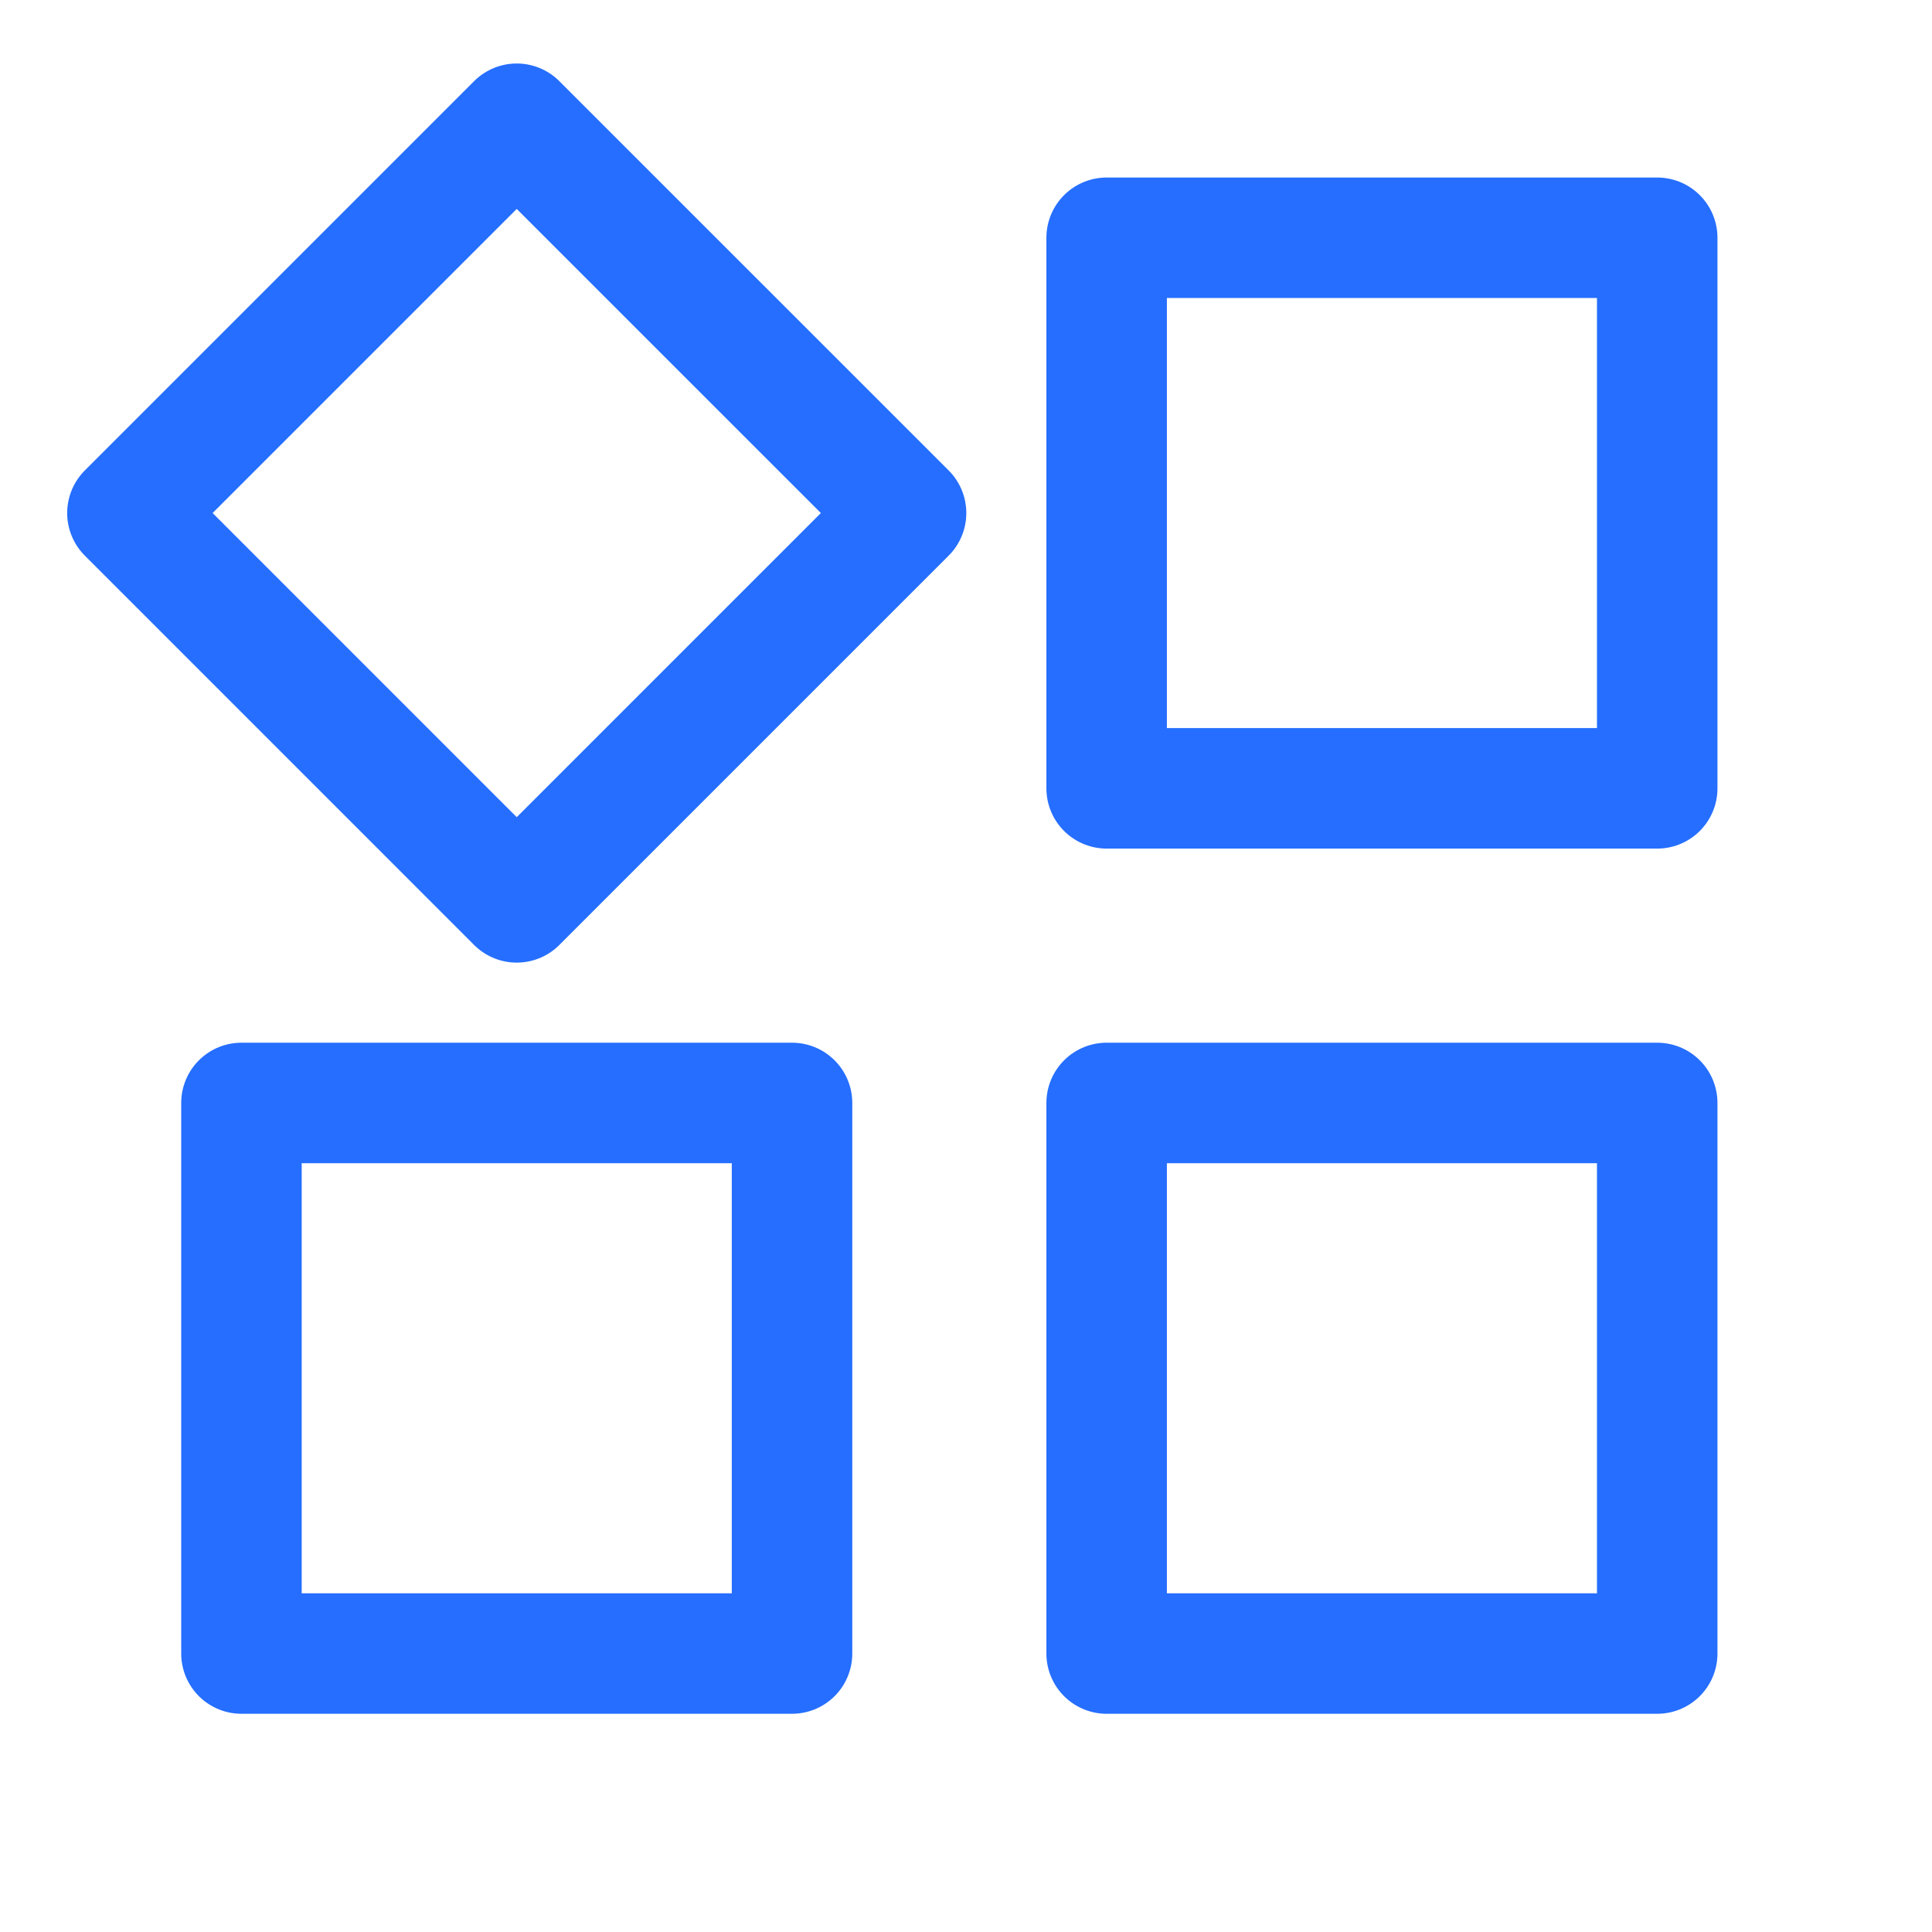
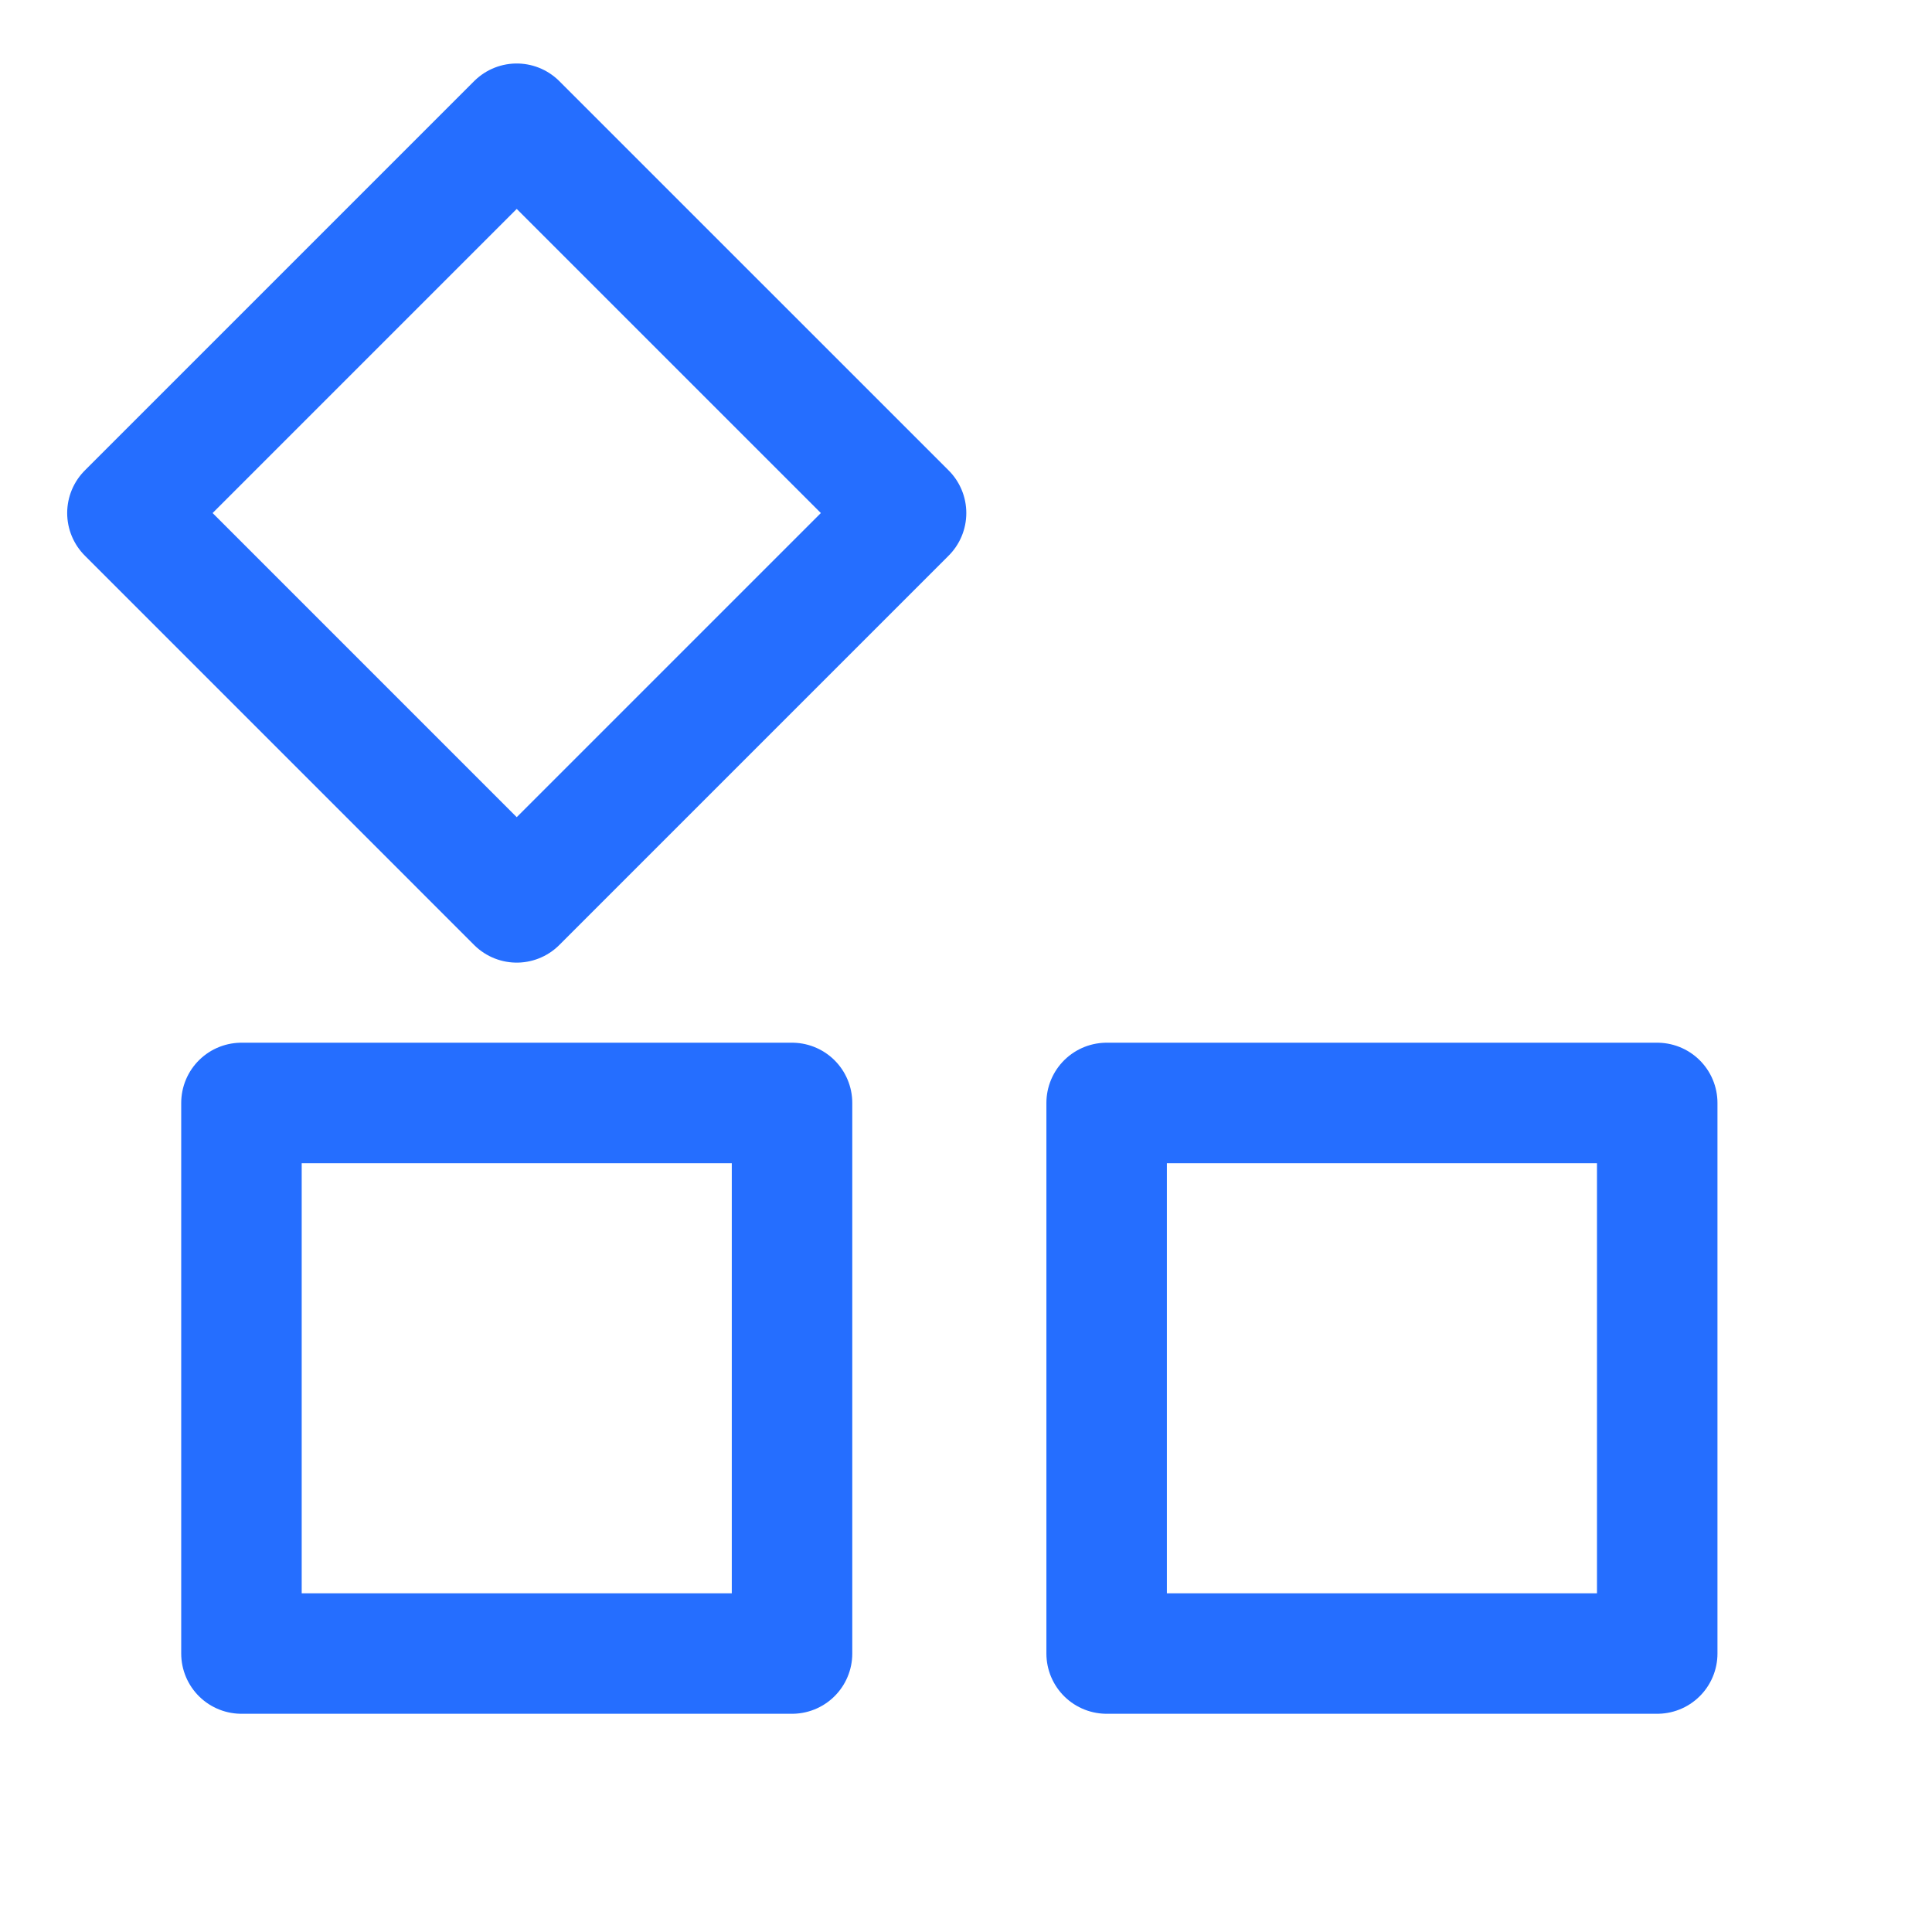
<svg xmlns="http://www.w3.org/2000/svg" width="44" height="44" viewBox="0 0 44 44" fill="none">
  <path d="M11.768 2.818L2.902 11.684L11.768 20.551L20.635 11.684L11.768 2.818Z" stroke="#256EFF" stroke-width="2.744" stroke-linecap="round" stroke-linejoin="round" />
-   <path d="M37.742 5.415H25.203V17.954H37.742V5.415Z" stroke="#256EFF" stroke-width="2.744" stroke-linecap="round" stroke-linejoin="round" />
  <path d="M37.742 25.119H25.203V37.658H37.742V25.119Z" stroke="#256EFF" stroke-width="2.744" stroke-linecap="round" stroke-linejoin="round" />
  <path d="M18.038 25.119H5.499V37.658H18.038V25.119Z" stroke="#256EFF" stroke-width="2.744" stroke-linecap="round" stroke-linejoin="round" />
</svg>